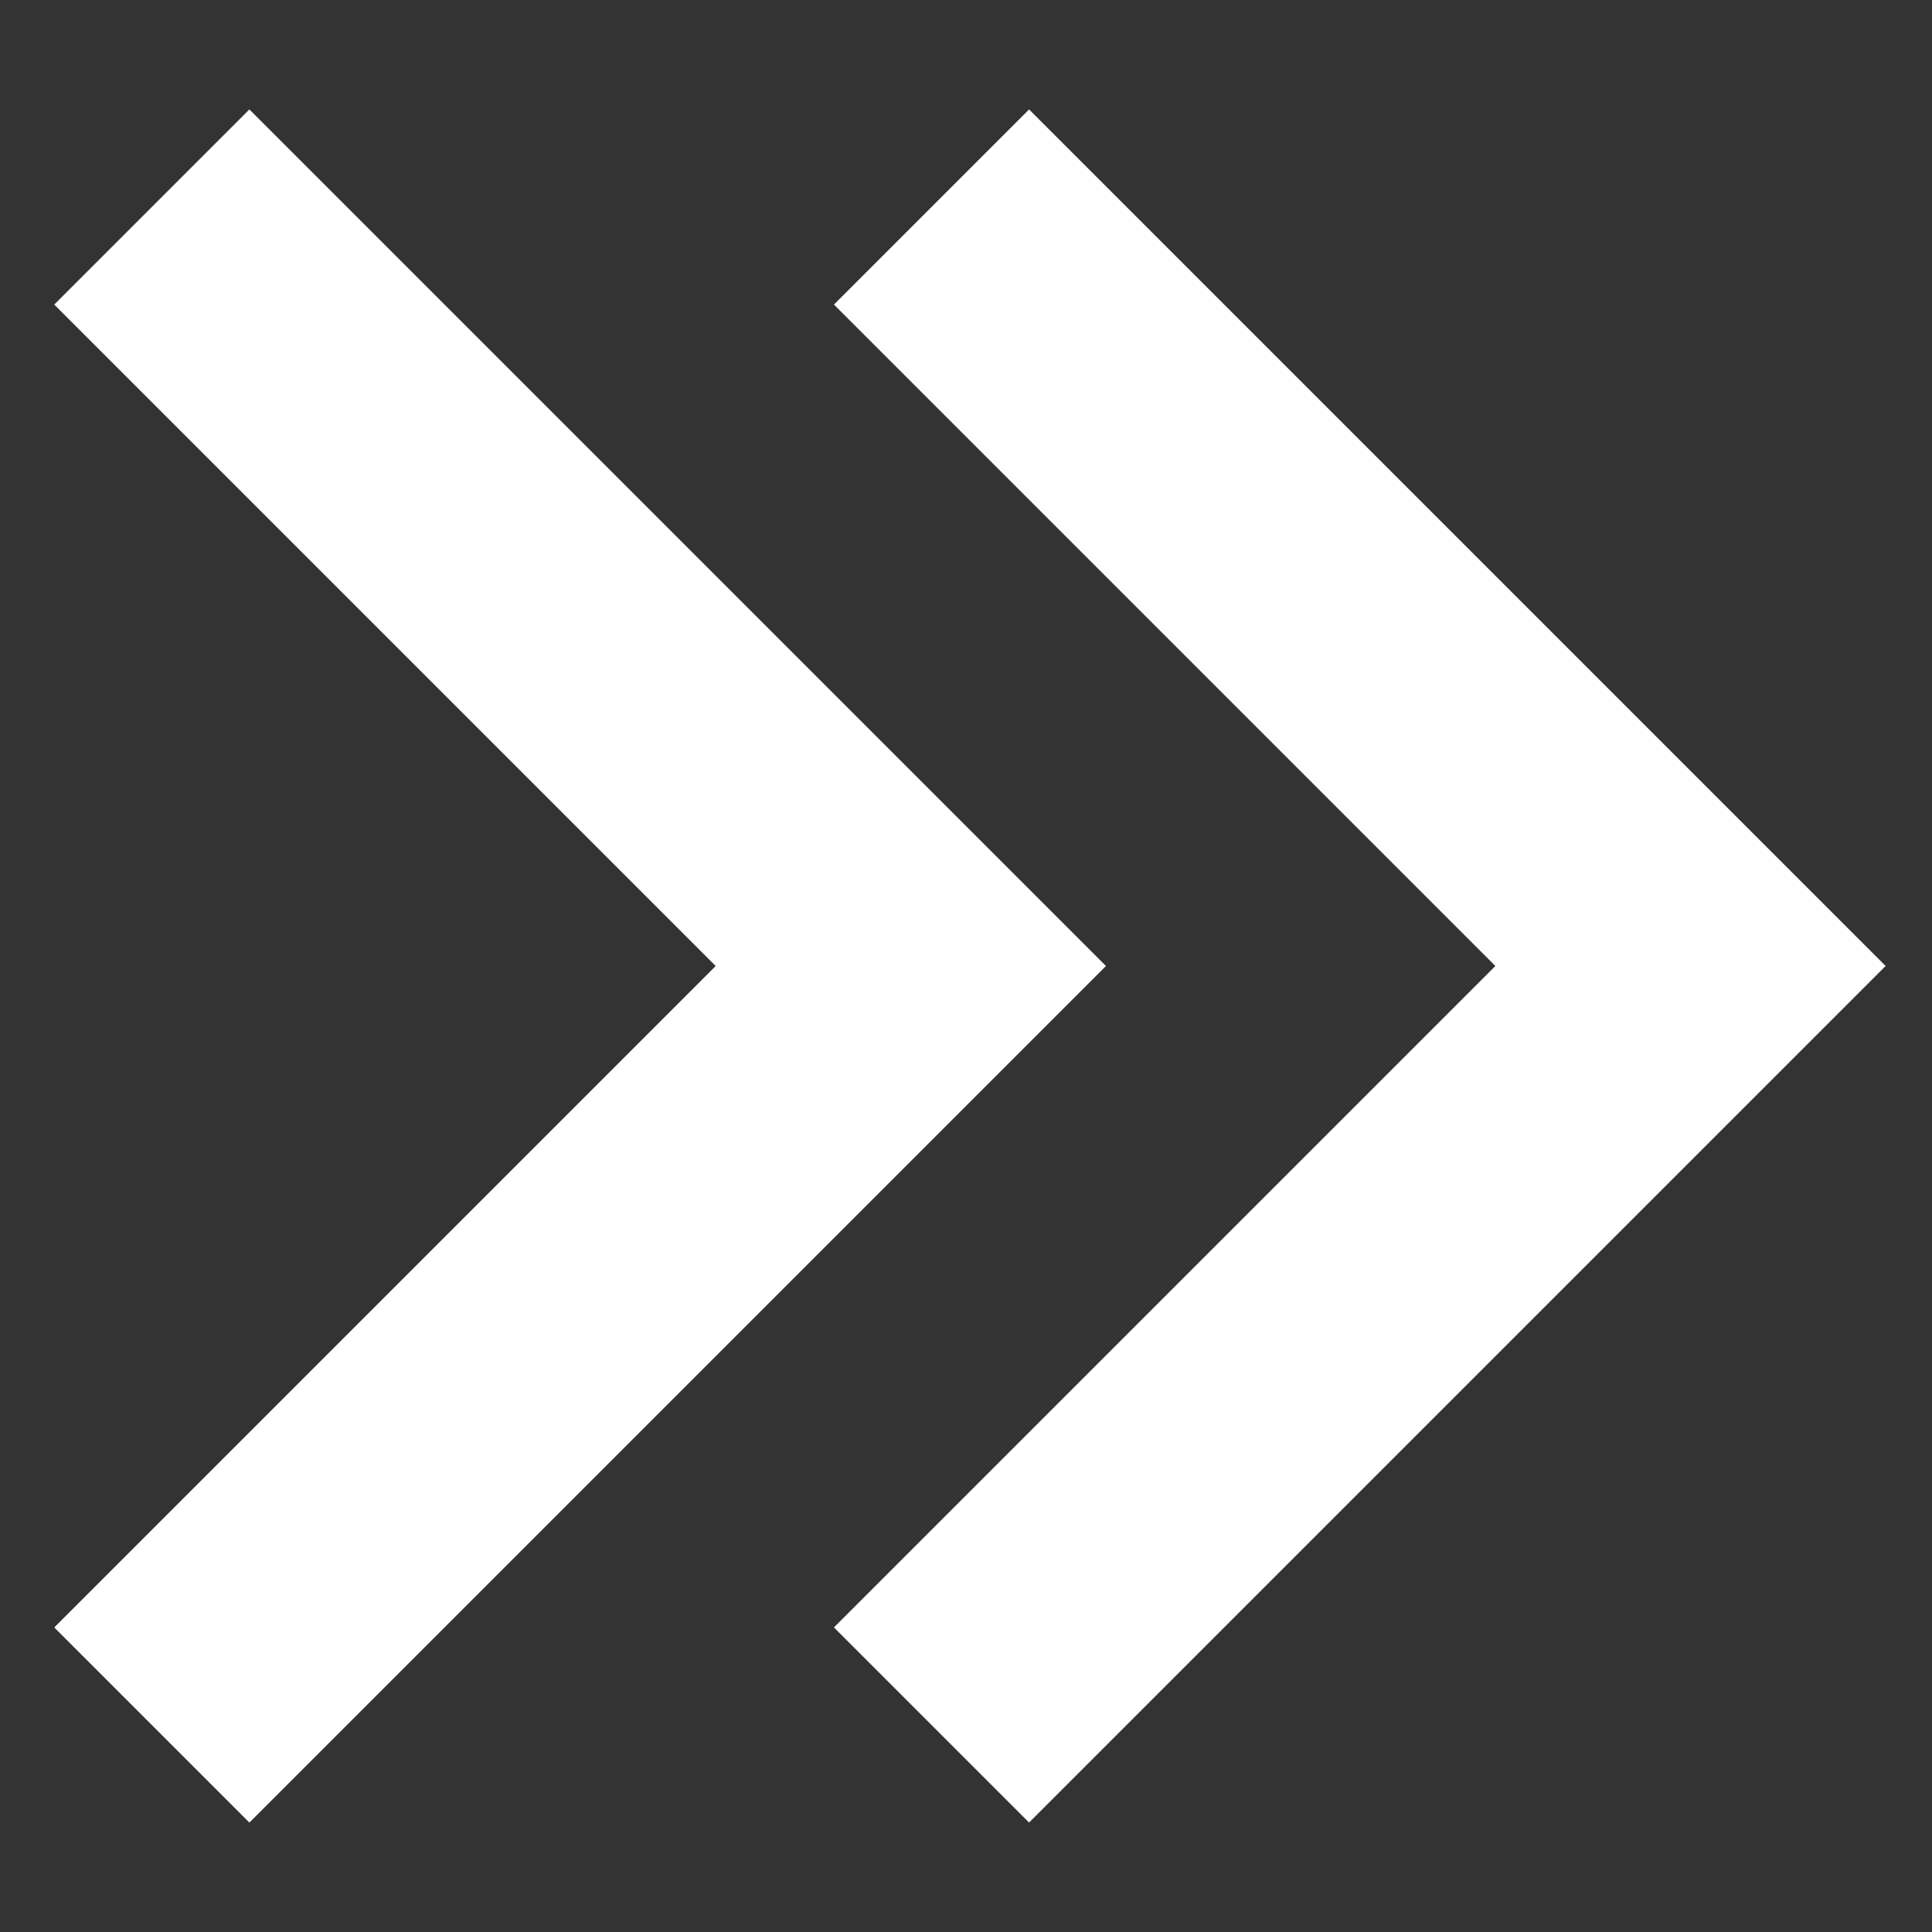
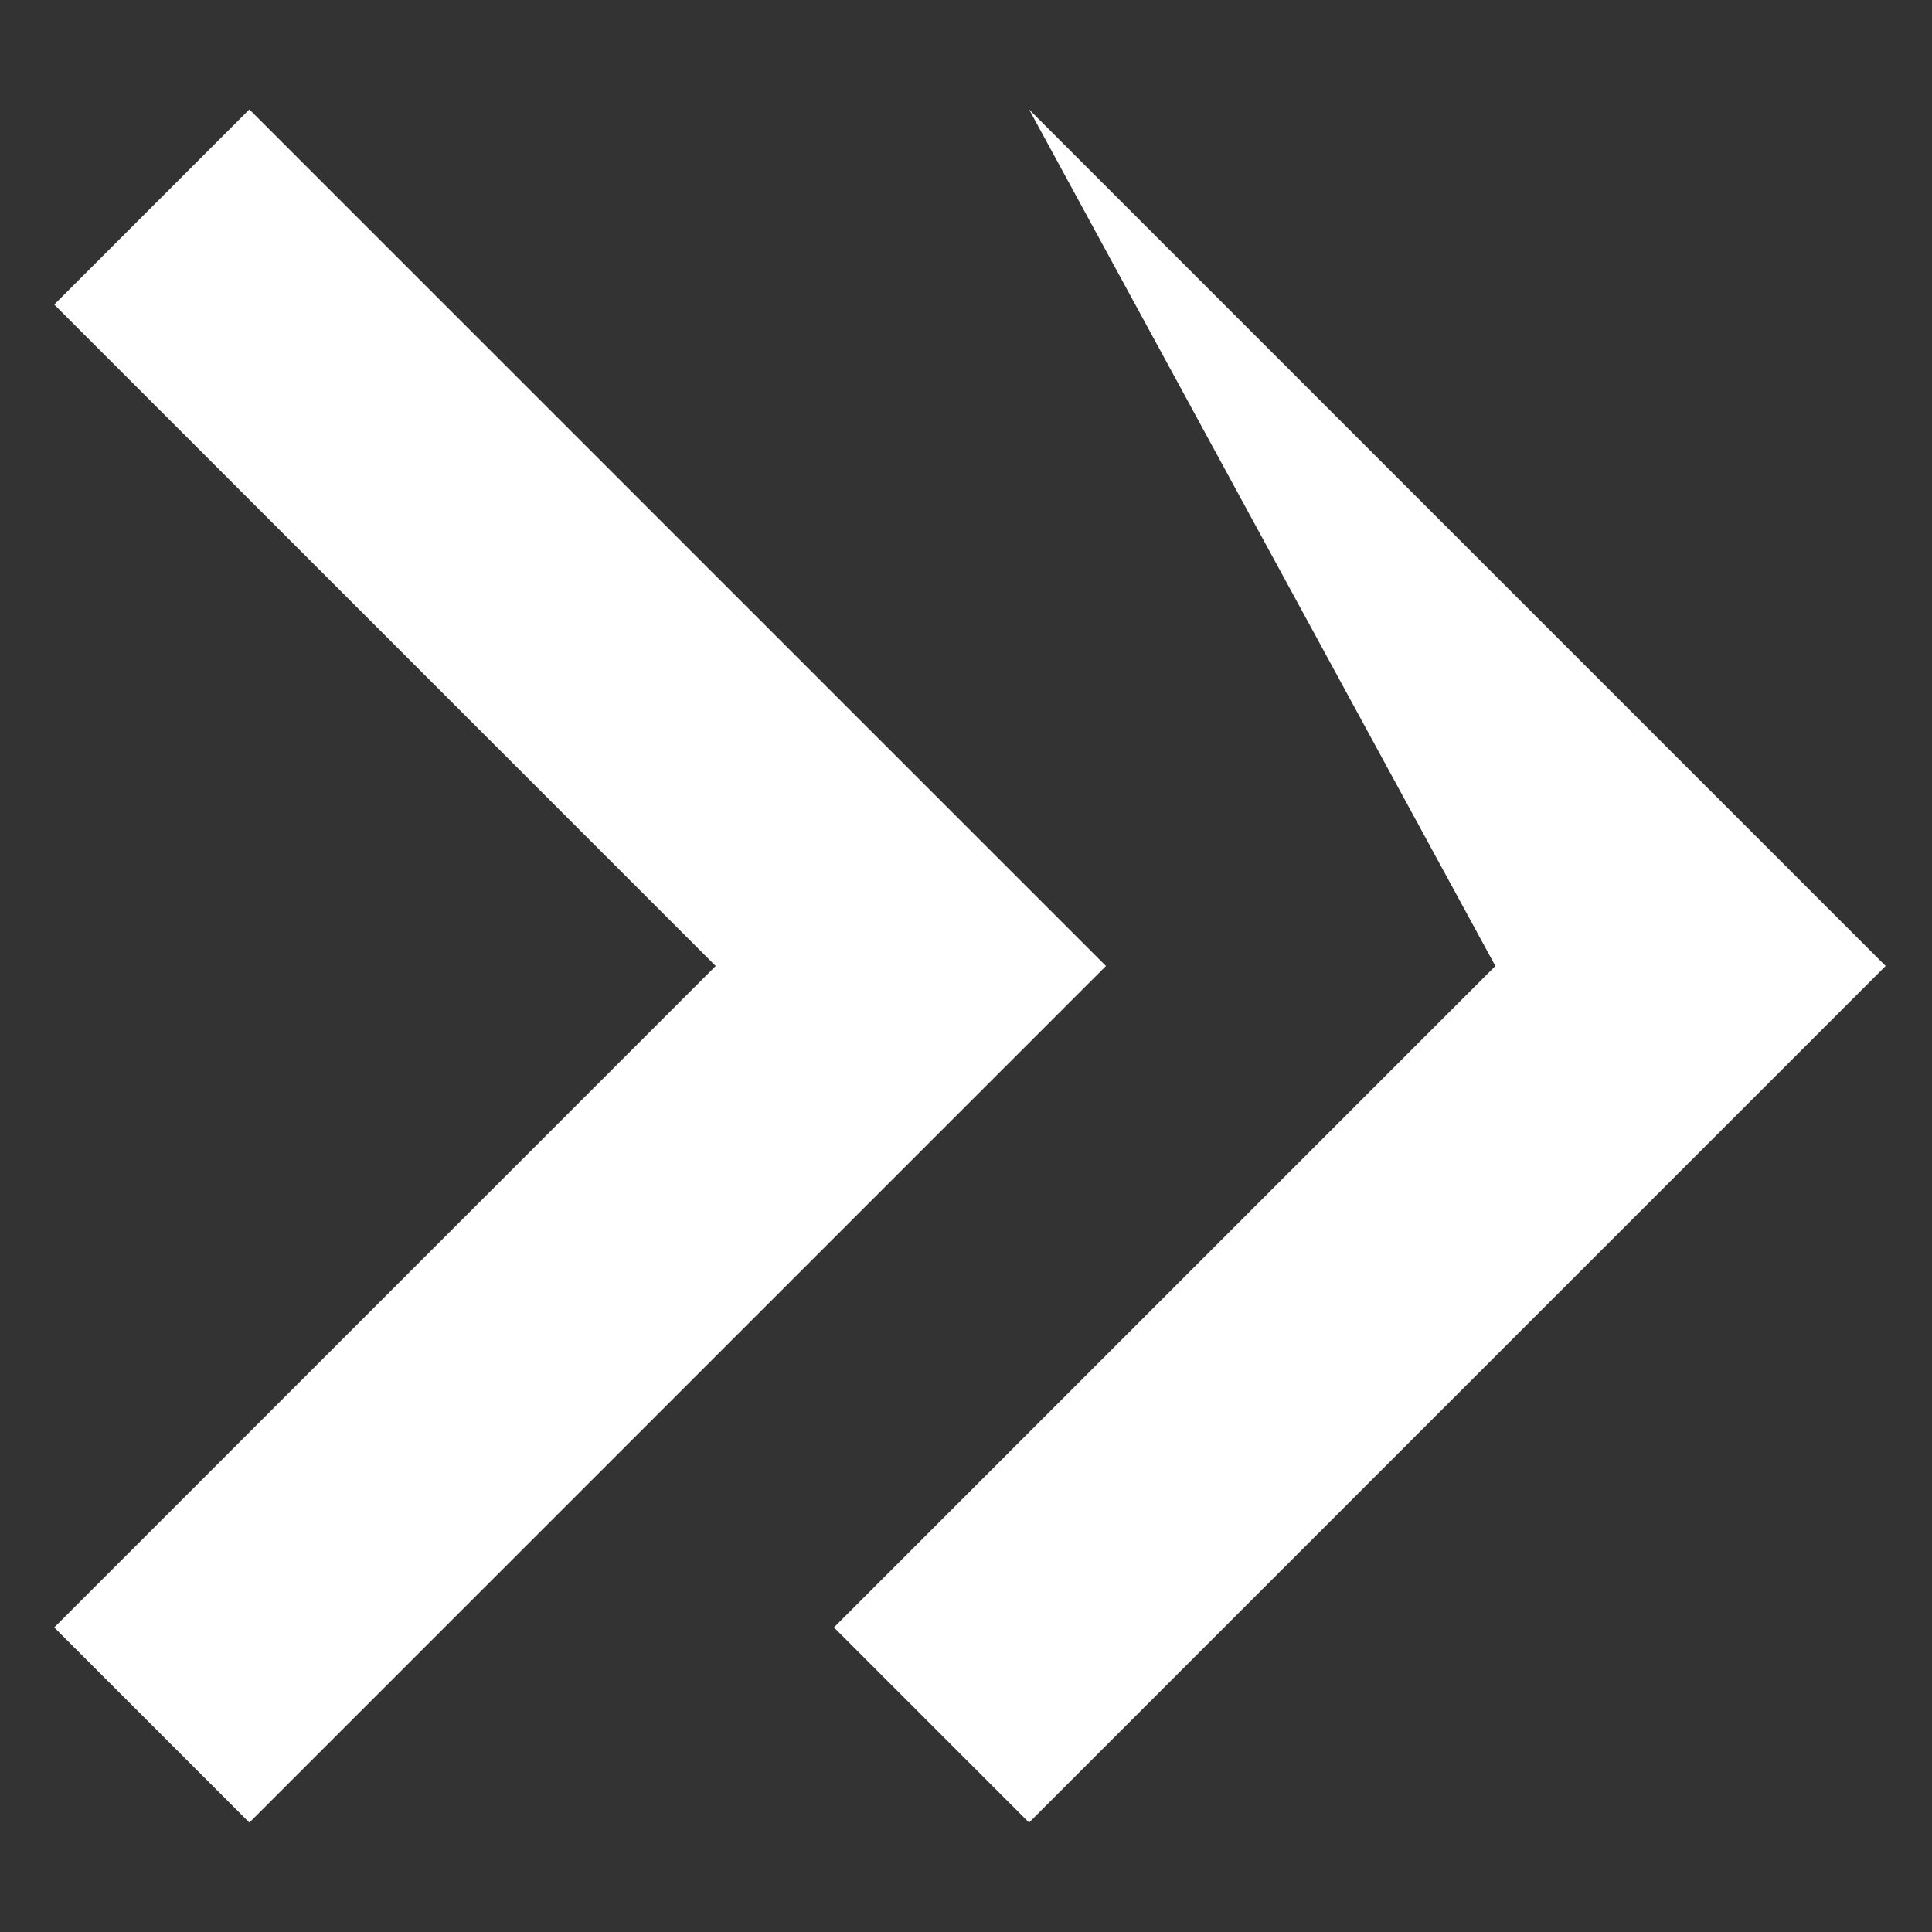
<svg xmlns="http://www.w3.org/2000/svg" width="14" height="14" viewBox="0 0 14 14" fill="none">
  <rect x="0" y="0" width="14" height="14" fill="#333333" stroke="none" />
-   <path d="M13.664 7L7.457 13.207L6.043 11.793L10.836 7L6.043 2.207L7.457 0.793L13.664 7ZM8.014 7L1.807 13.207L0.393 11.793L5.186 7L0.393 2.207L1.807 0.793L8.014 7Z" fill="white" />
+   <path d="M13.664 7L7.457 13.207L6.043 11.793L10.836 7L7.457 0.793L13.664 7ZM8.014 7L1.807 13.207L0.393 11.793L5.186 7L0.393 2.207L1.807 0.793L8.014 7Z" fill="white" />
</svg>